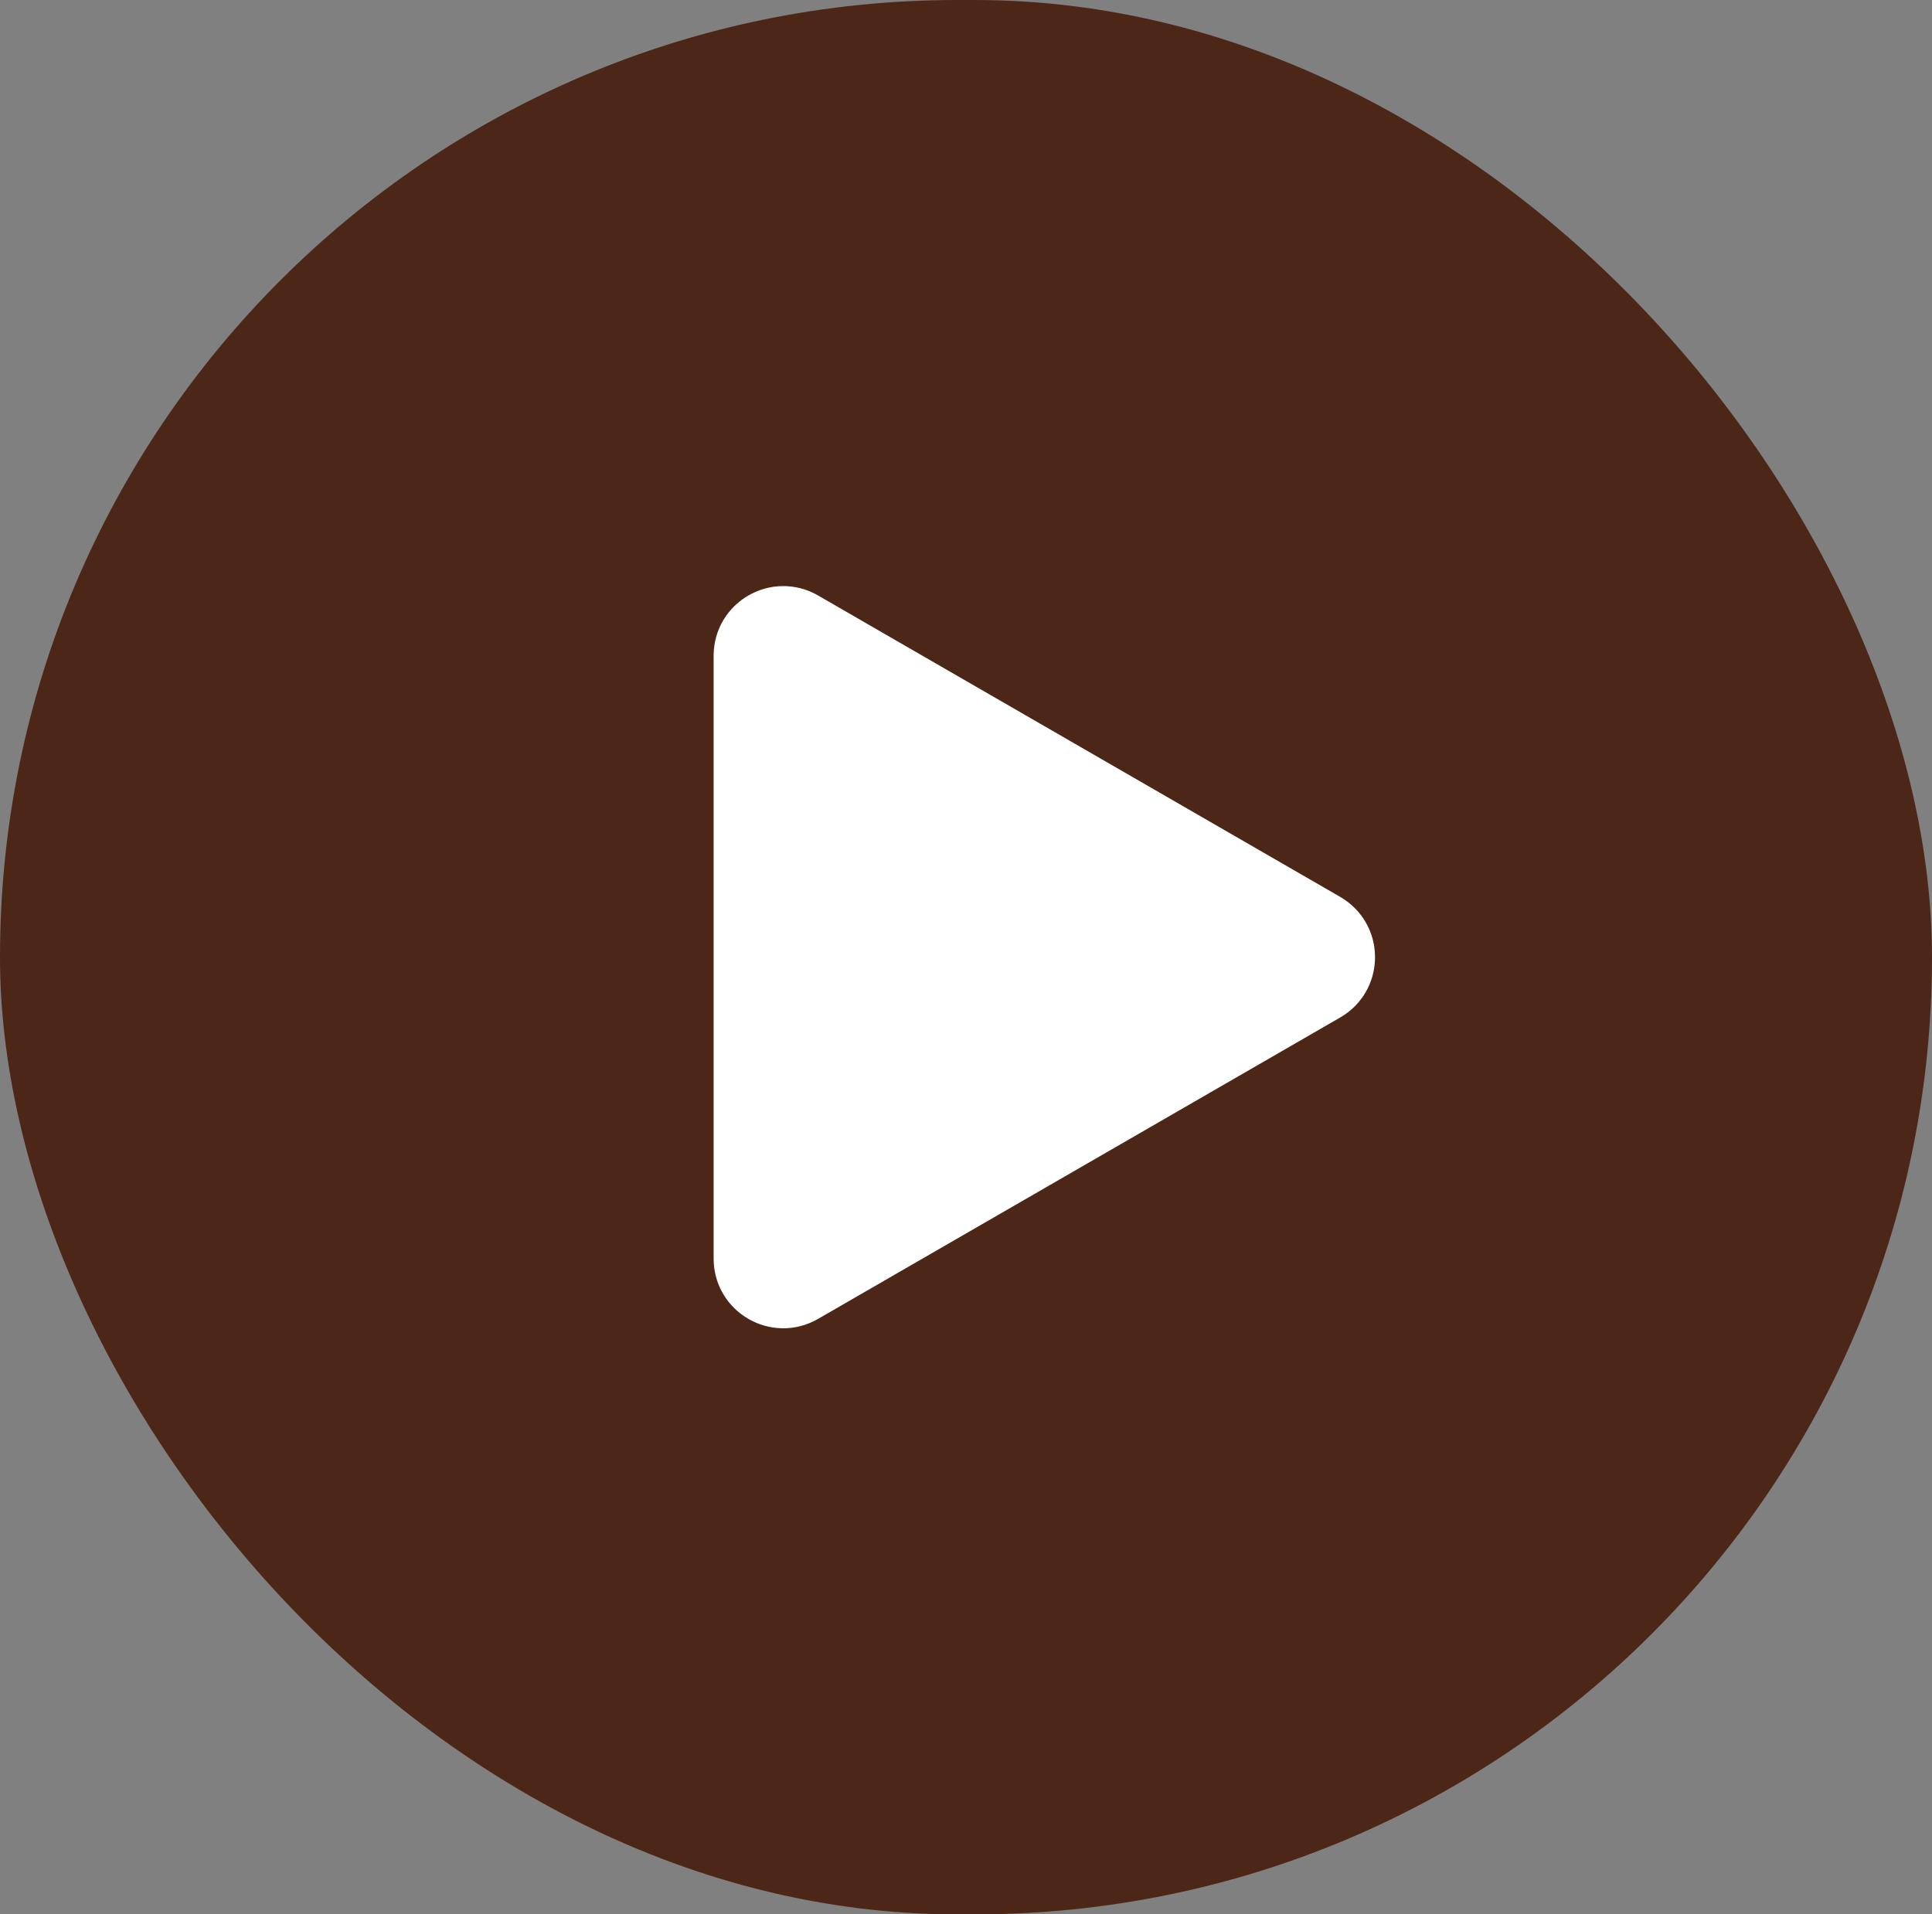
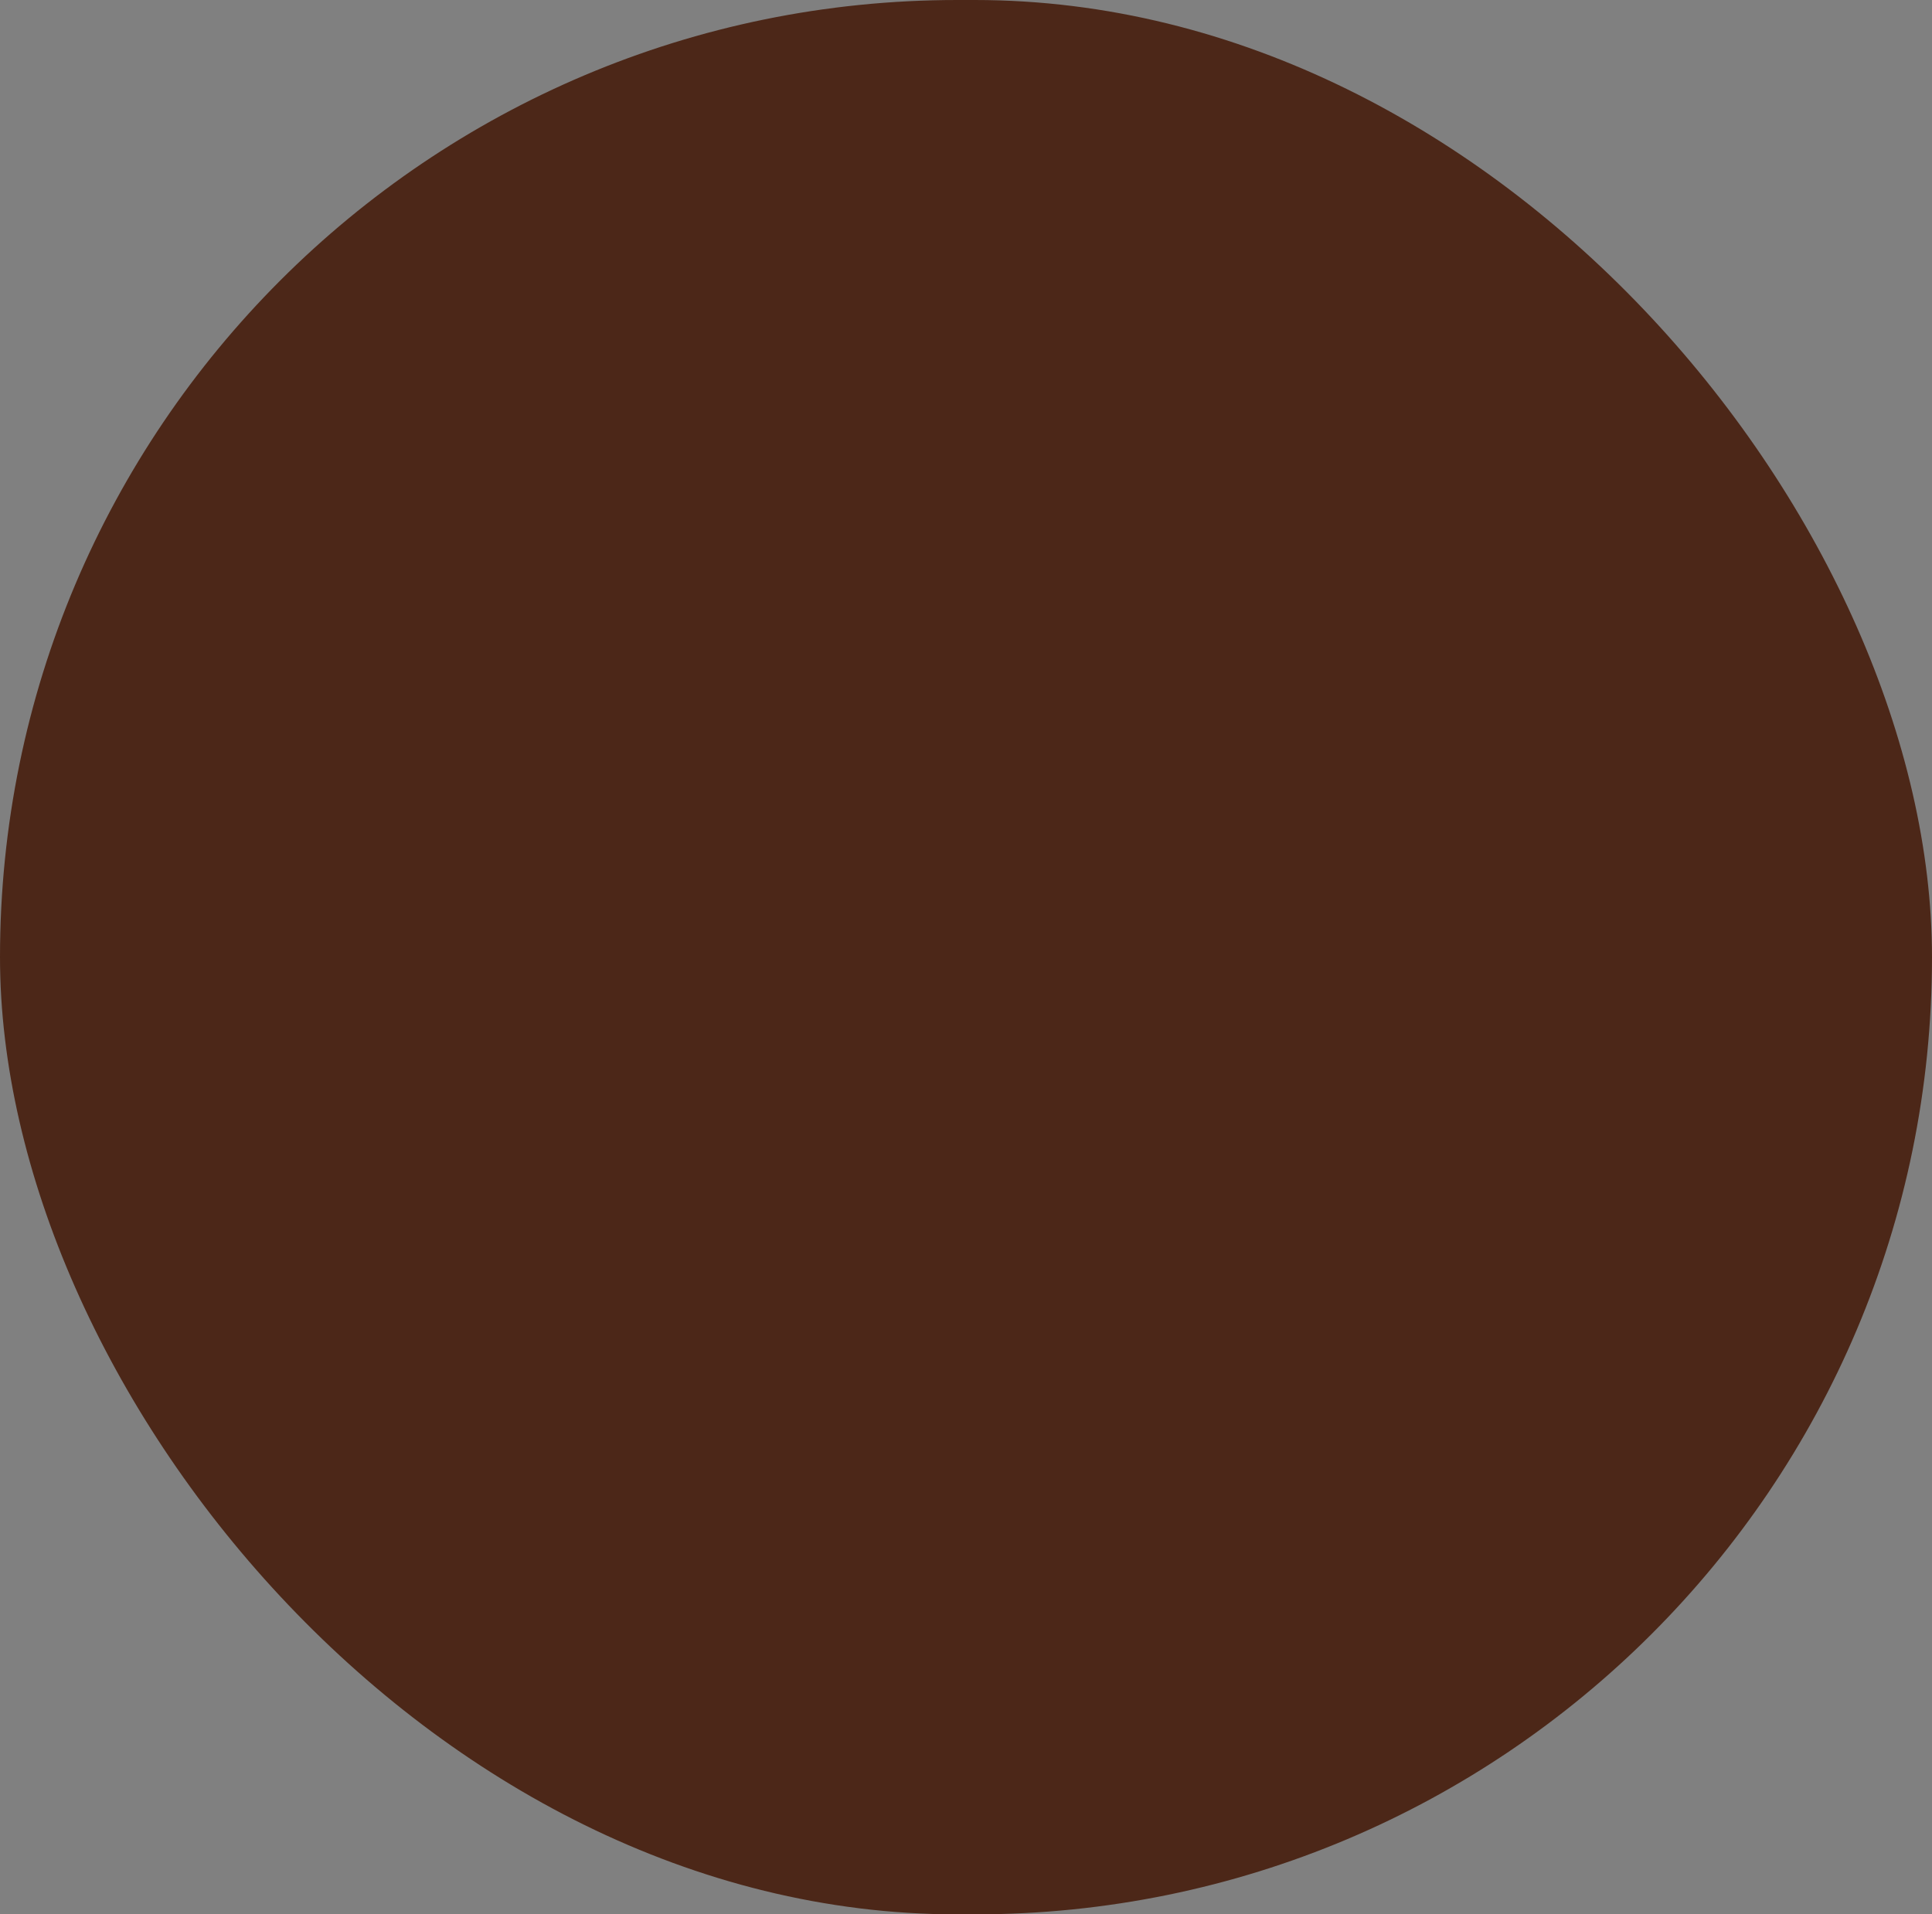
<svg xmlns="http://www.w3.org/2000/svg" width="111" height="110" viewBox="0 0 111 110" fill="none">
  <rect x="0" y="0" width="111" height="110" fill="#808080" stroke="none" />
  <rect width="111" height="110" rx="55" fill="#4C2718" />
-   <path d="M76.401 52.93C77.915 53.947 77.865 56.233 76.25 57.165L46.25 74.485C44.583 75.448 42.5 74.245 42.5 72.32V37.68C42.5 35.755 44.583 34.552 46.25 35.515L76.25 52.835L76.401 52.93Z" fill="white" stroke="white" stroke-width="3" />
</svg>